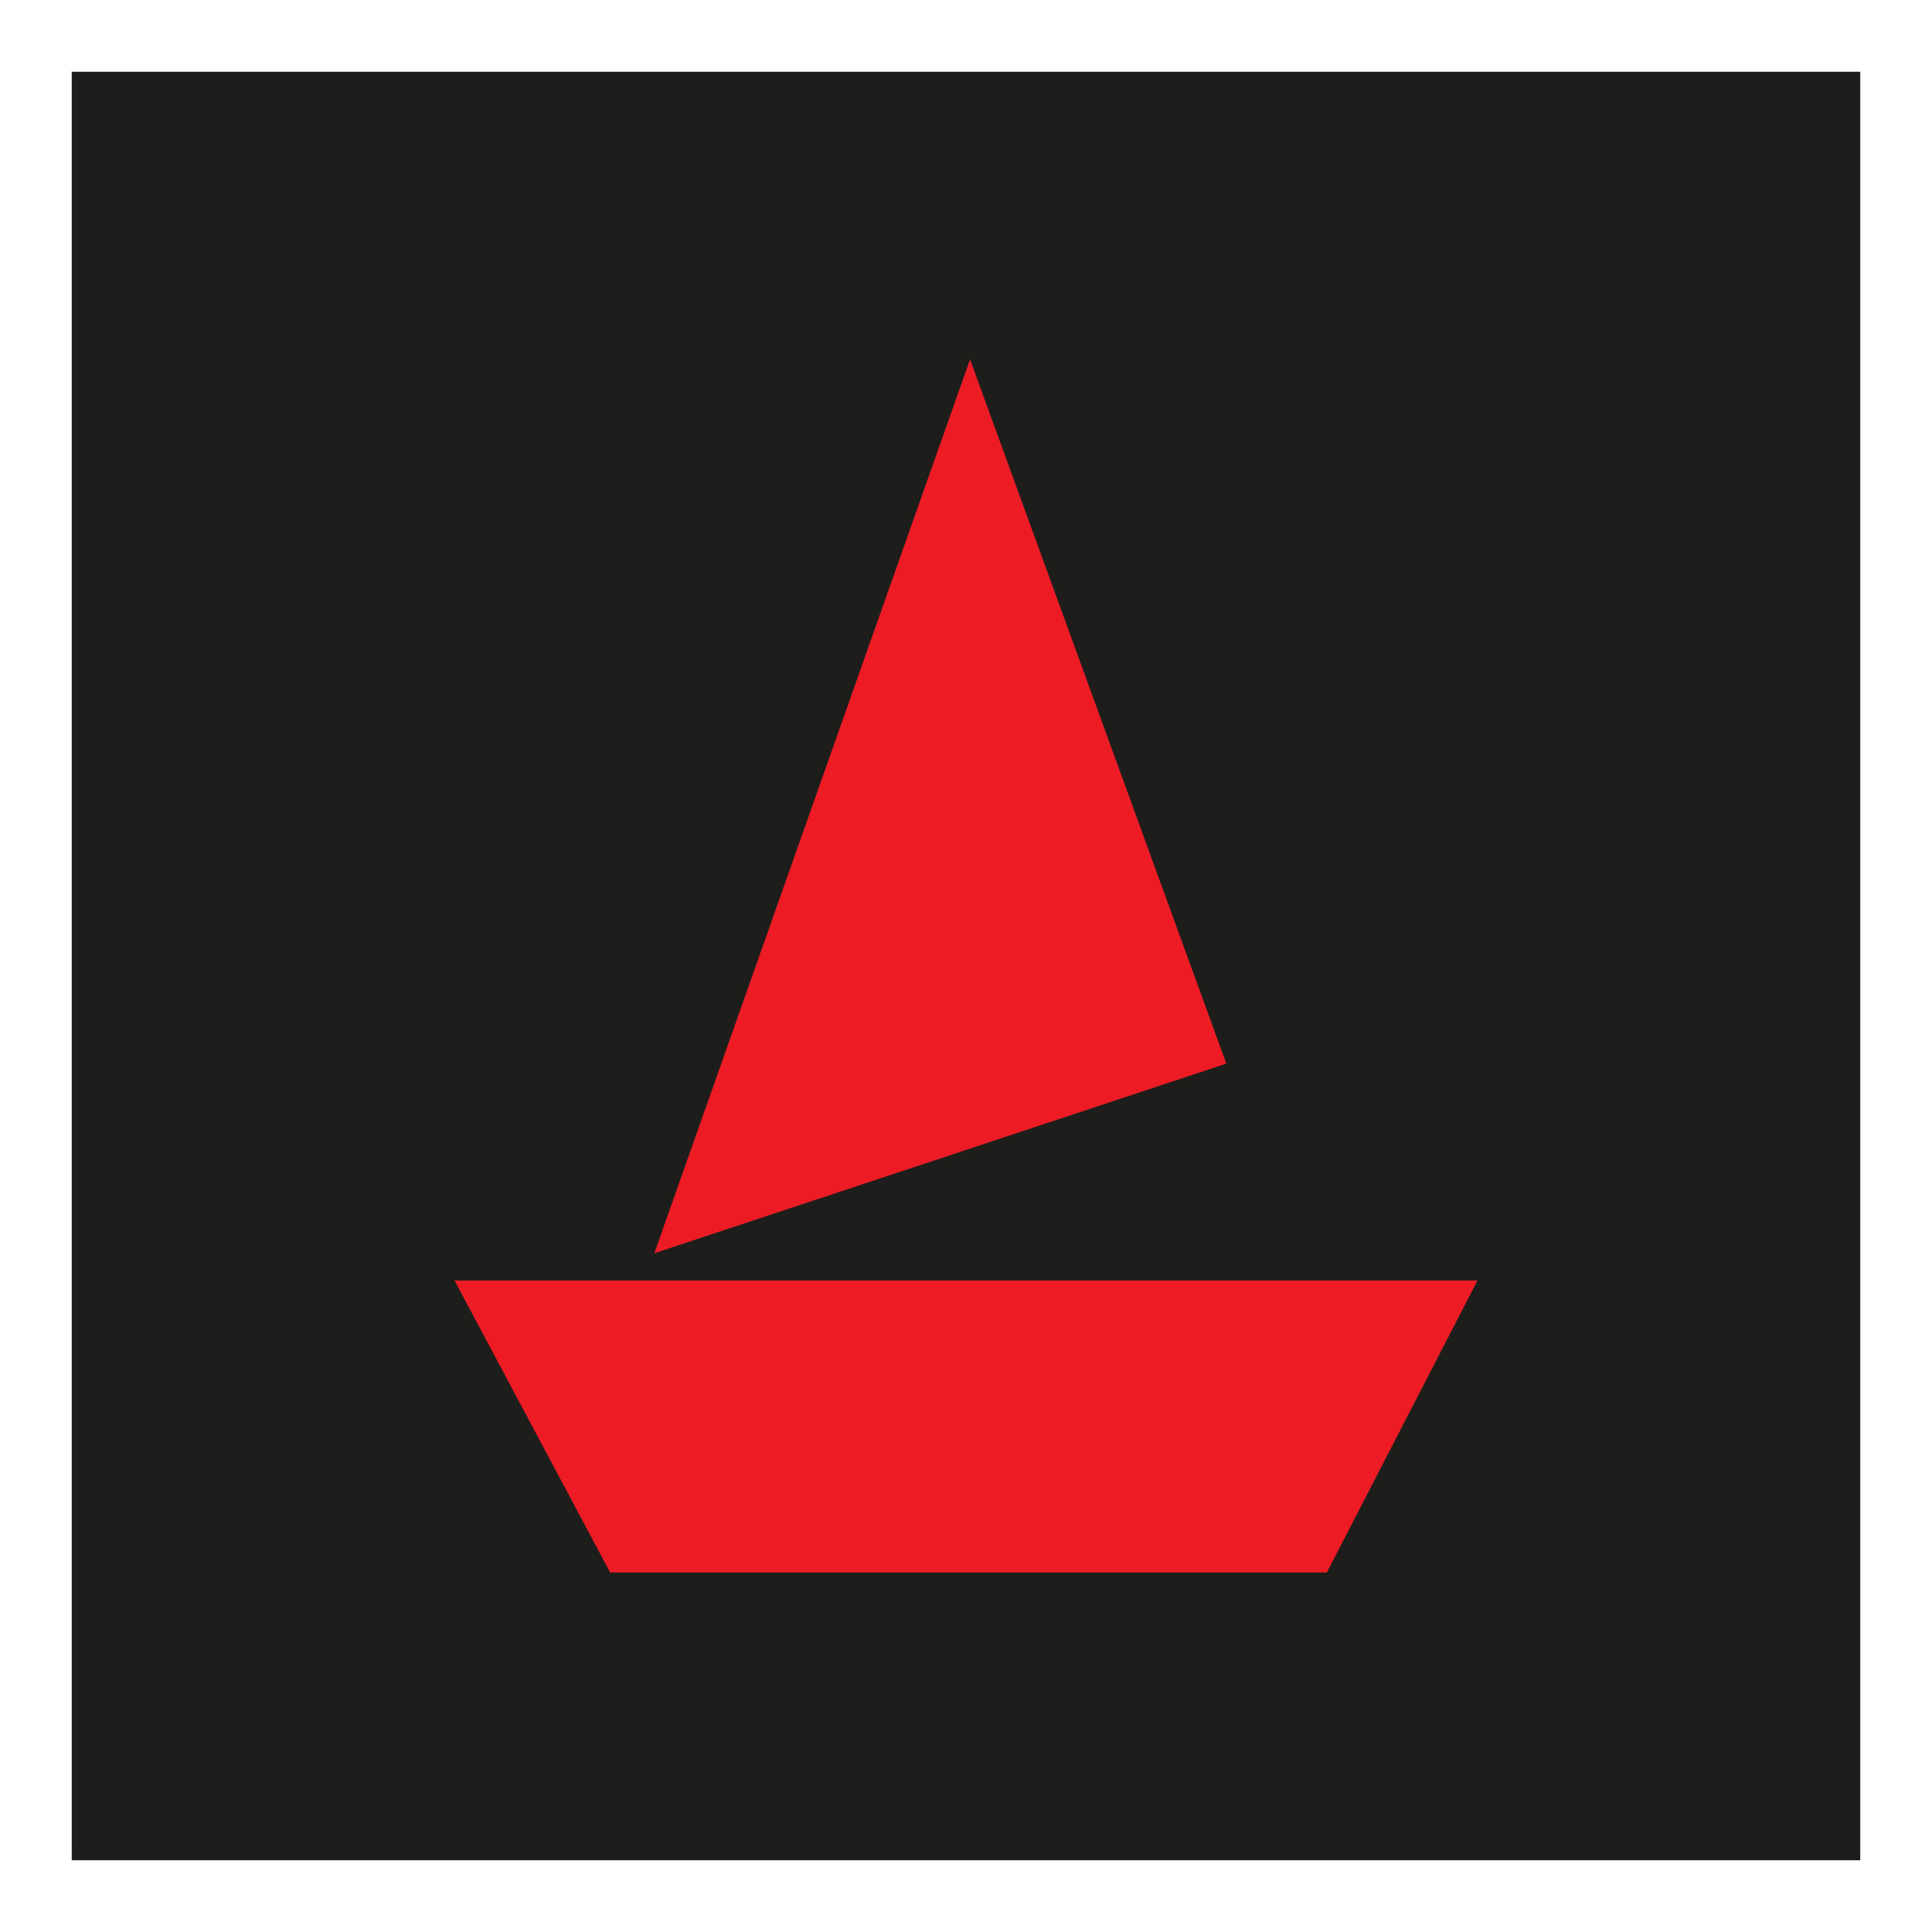
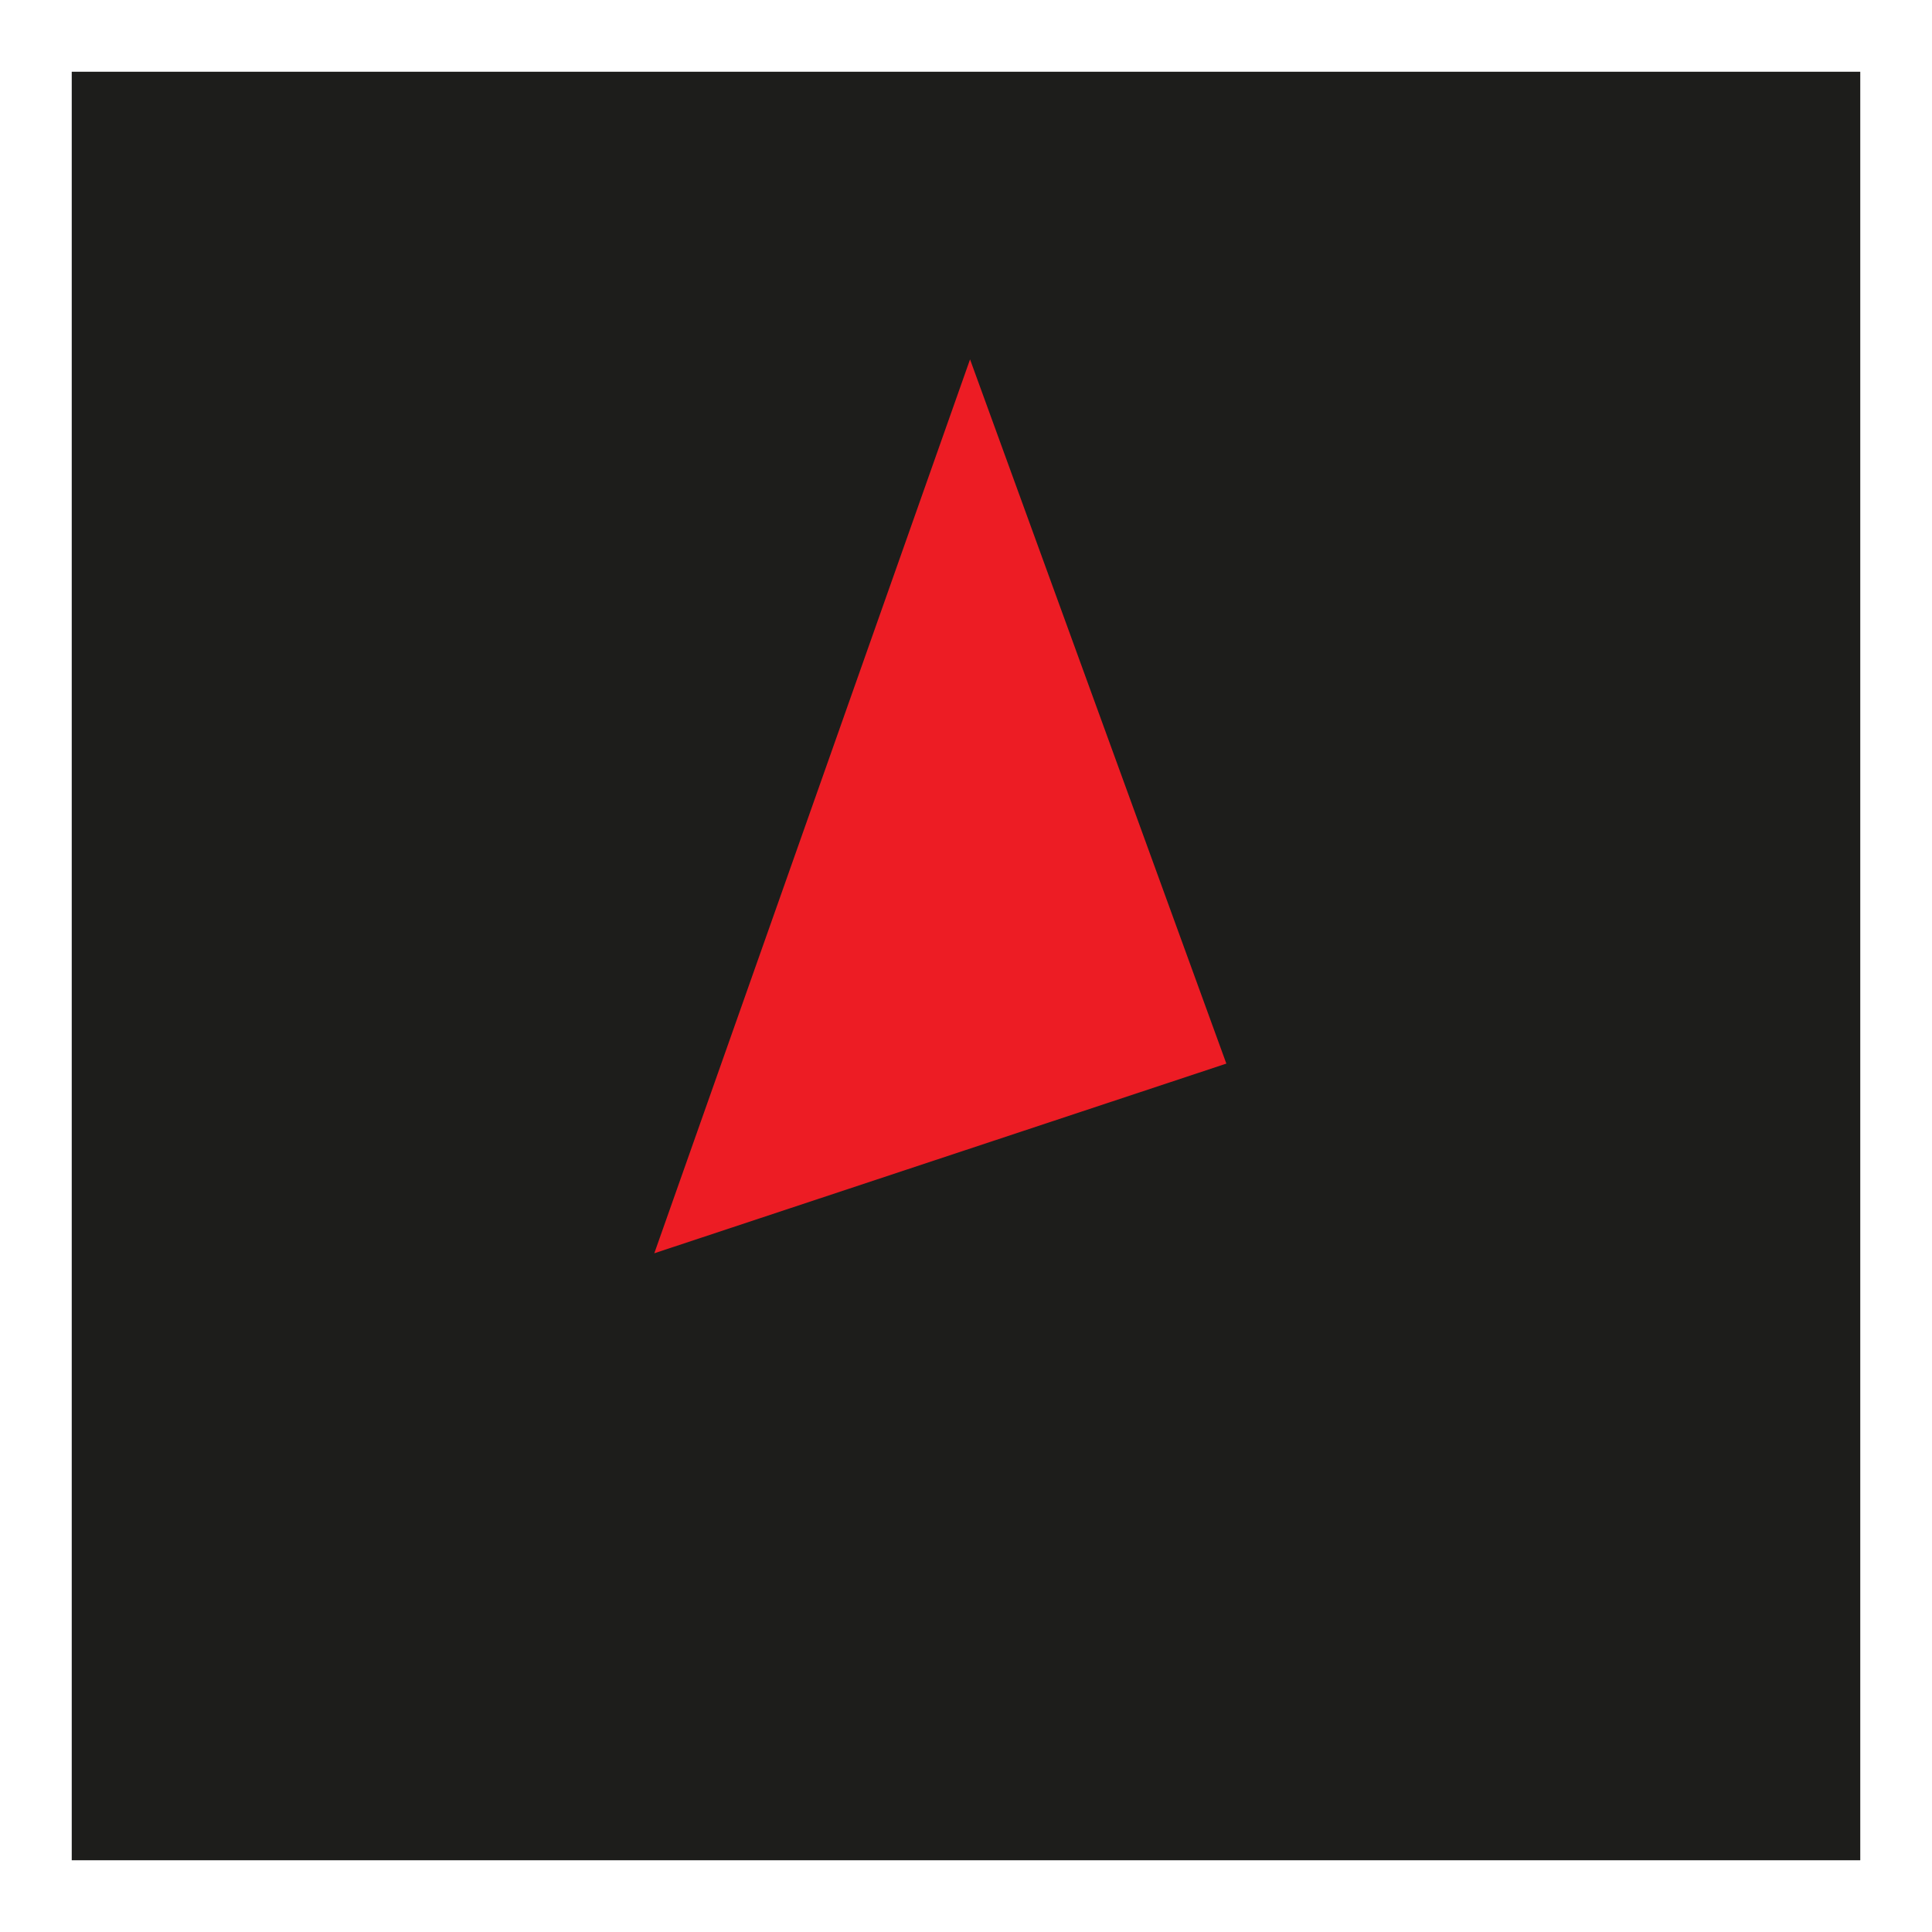
<svg xmlns="http://www.w3.org/2000/svg" viewBox="0 0 480 480">
  <defs>
    <style>.a{fill:#1d1d1b;}.b{fill:#ed1c24;}.c{fill:none;}</style>
  </defs>
  <title>boat_logo-freelogovectors.net</title>
  <rect class="a" x="17.823" y="17.823" width="444.355" height="444.355" />
  <polygon class="b" points="304.683 264.249 241.005 89.287 162.557 311.374 304.683 264.249" />
-   <polygon class="b" points="329.653 390.679 151.588 390.679 112.923 318.138 367.077 318.138 329.653 390.679" />
-   <rect class="c" width="480" height="480" />
</svg>